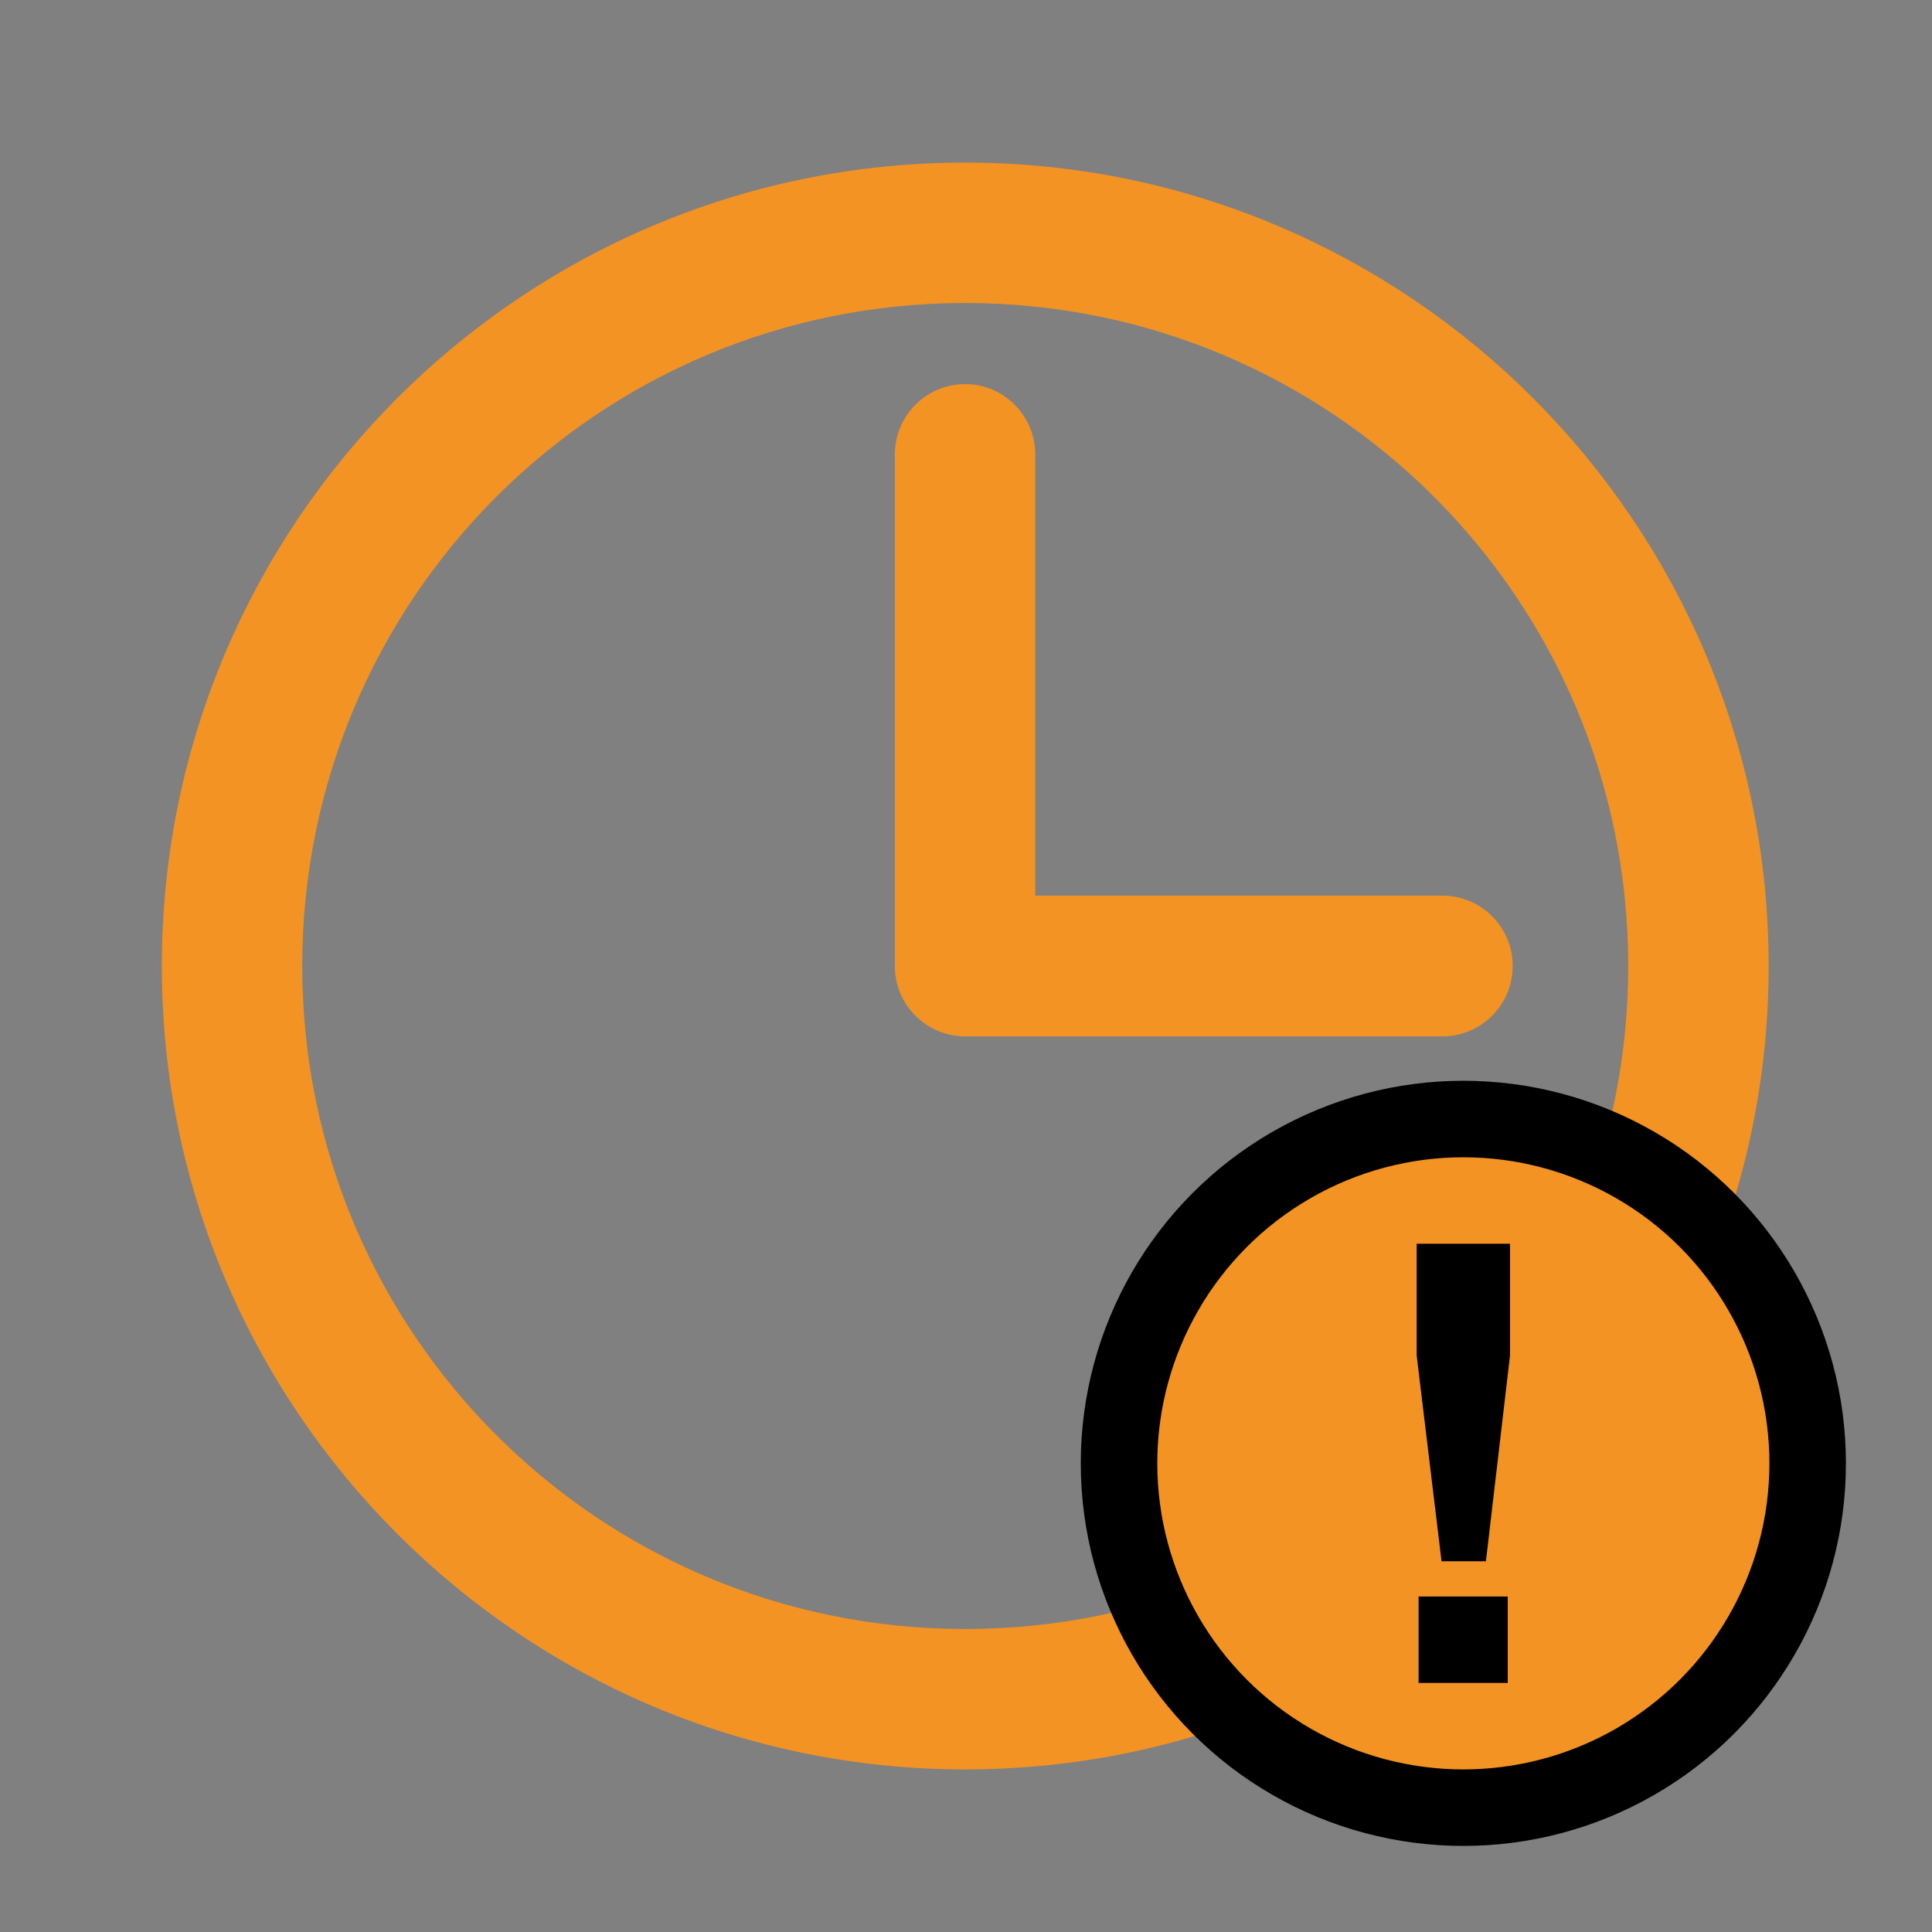
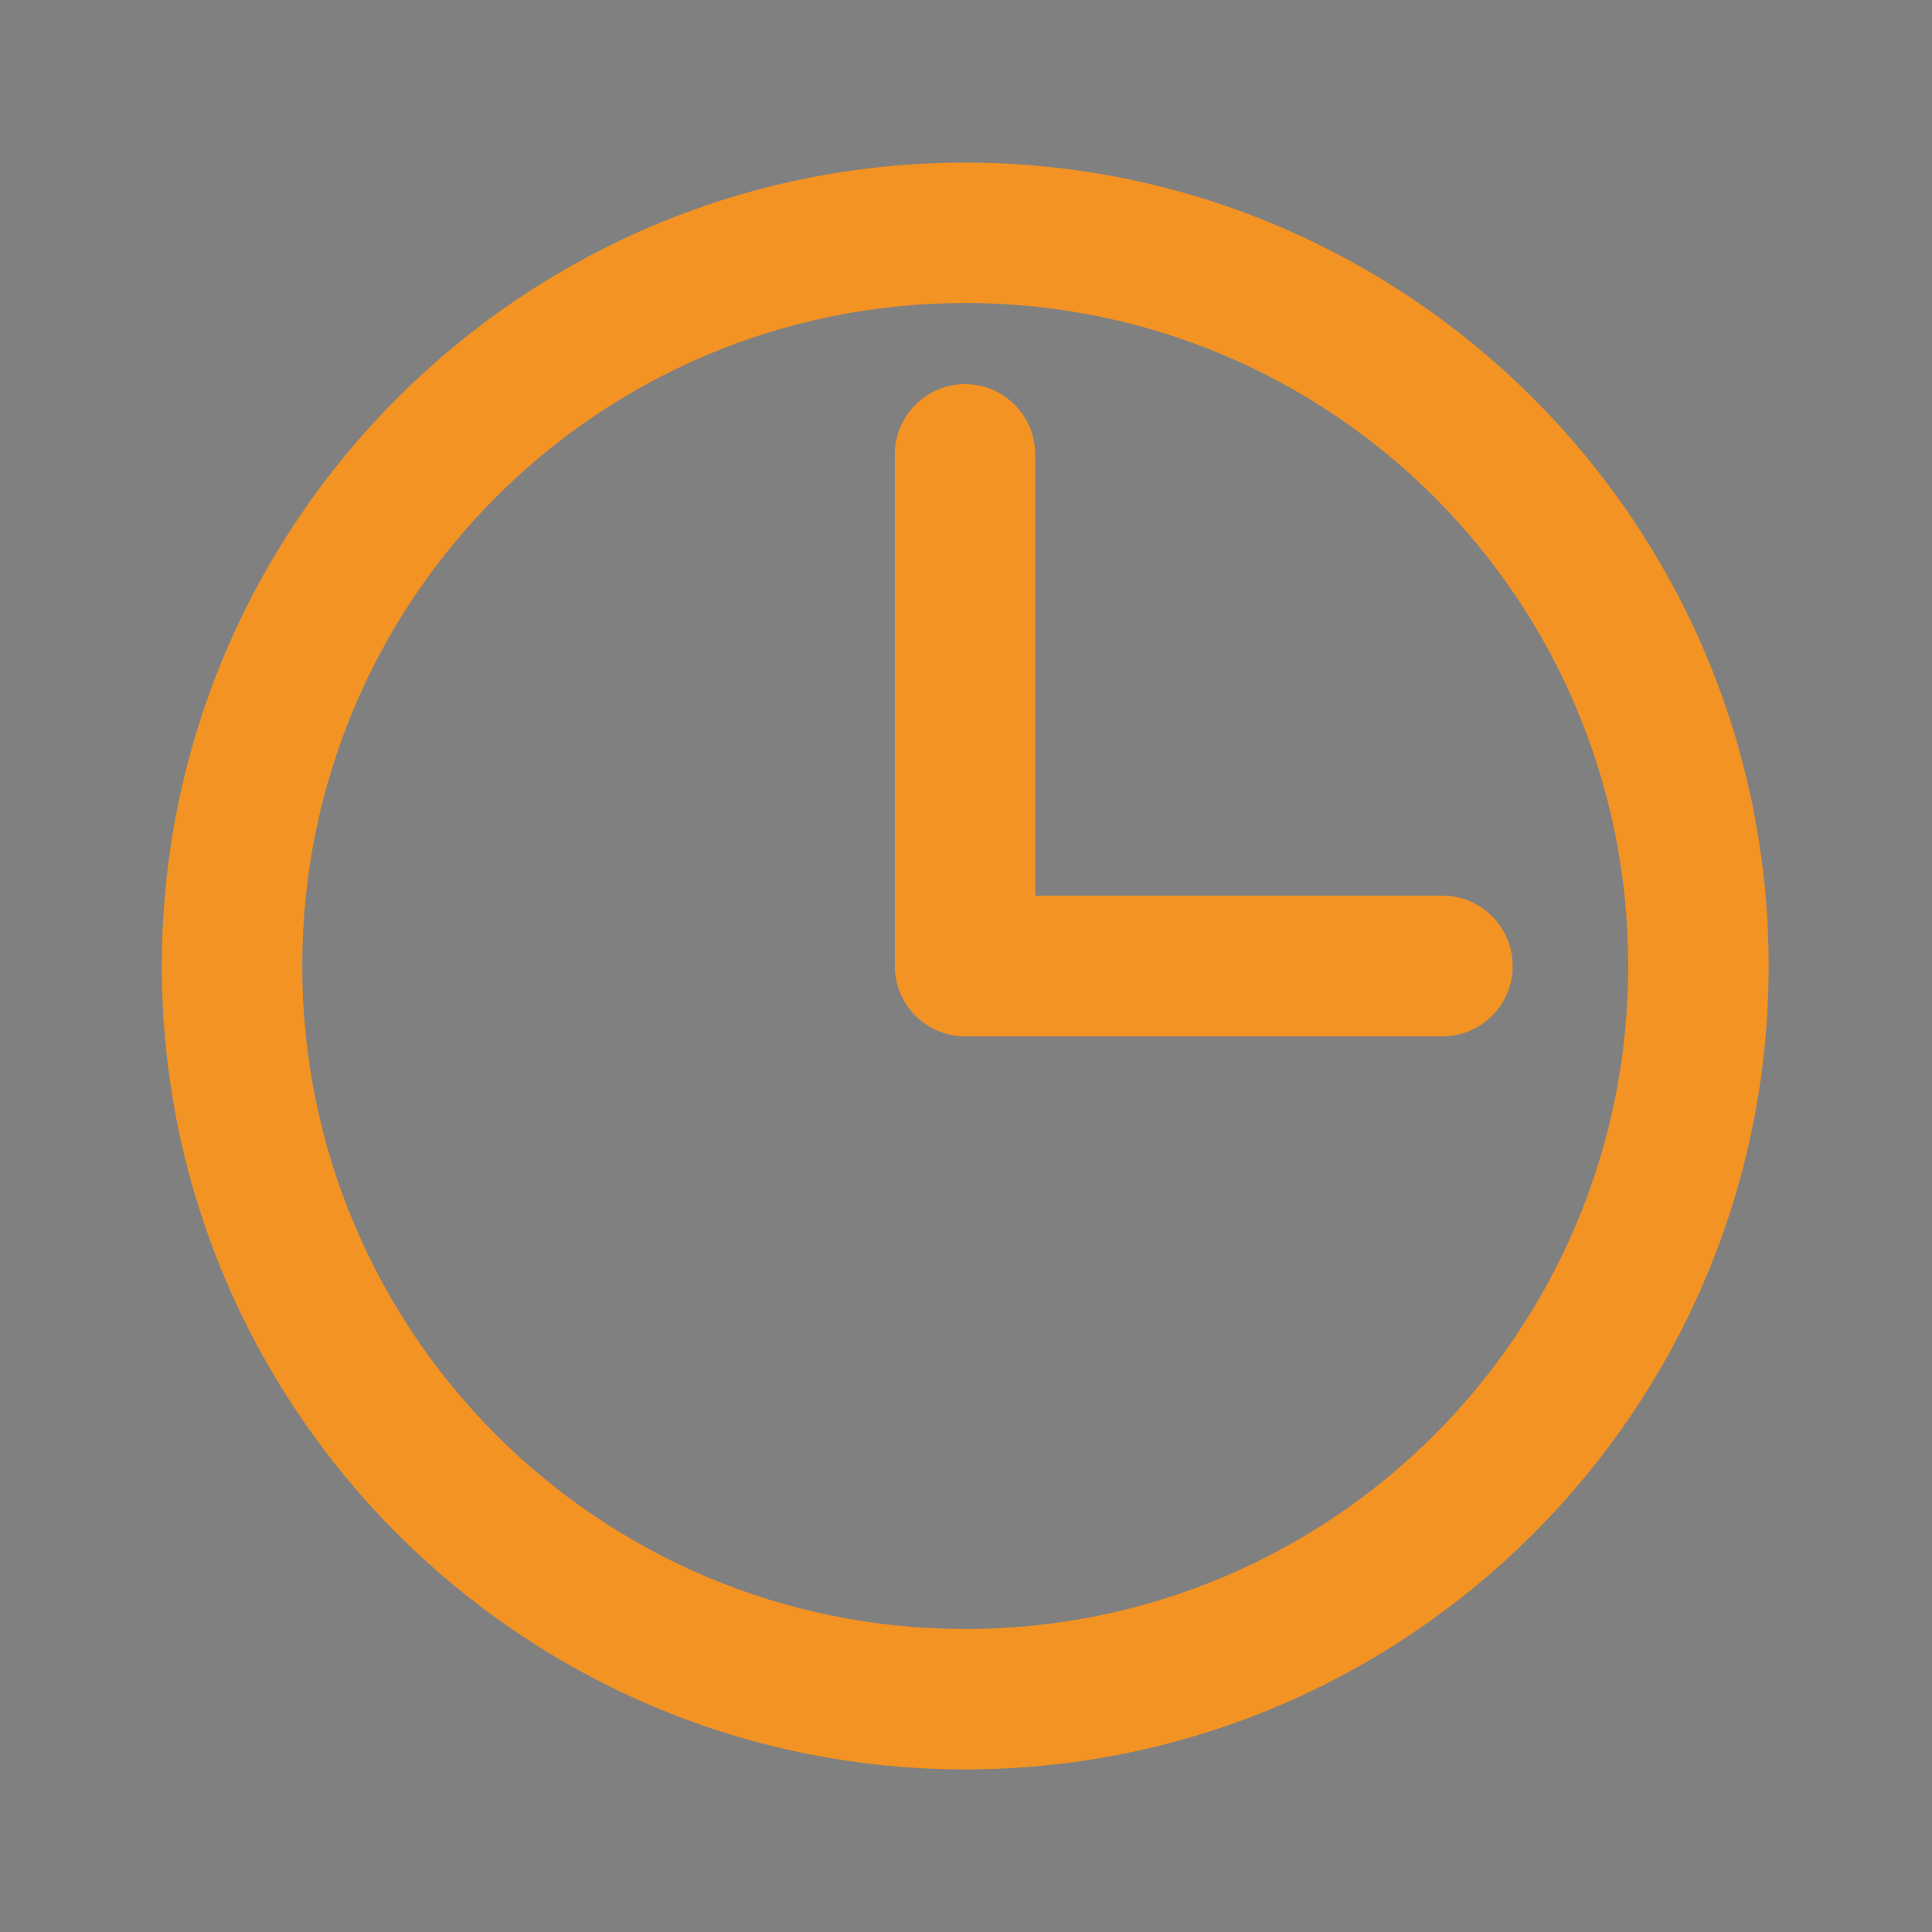
<svg xmlns="http://www.w3.org/2000/svg" version="1.1" id="Layer_1" x="0px" y="0px" viewBox="0 0 50.5 50.5" style="enable-background:new 0 0 50.5 50.5;" xml:space="preserve">
  <rect x="0" y="0" width="50.5" height="50.5" fill="#808080" stroke="none" />
  <style type="text/css">
	.st0{fill:#FFFFFF;}
	.st1{fill:#F39324;stroke:#F39324;}
	.st2{fill:#F39324;}
	.st3{fill:none;stroke:#000000;stroke-width:2;stroke-linecap:round;stroke-linejoin:round;}
</style>
  <path class="st0" d="M25.27,10.54c-0.74,0-1.34,0.6-1.34,1.34v13.37c0,0.74,0.6,1.34,1.34,1.34h12.48c0.74,0,1.34-0.6,1.34-1.34  s-0.6-1.34-1.34-1.34H26.61V11.88C26.61,11.14,26.01,10.54,25.27,10.54z M25.27,7.42c9.86,0,17.83,7.97,17.83,17.83  s-7.96,17.83-17.83,17.83S7.45,35.11,7.45,25.25S15.41,7.42,25.27,7.42z M25.27,4.75c-11.31,0-20.5,9.19-20.5,20.5  s9.19,20.5,20.5,20.5s20.5-9.19,20.5-20.5S36.58,4.75,25.27,4.75z" />
  <path class="st1" d="M25.23,10.54c-0.74,0-1.34,0.6-1.34,1.34v13.37c0,0.74,0.6,1.34,1.34,1.34H37.7c0.74,0,1.34-0.6,1.34-1.34  s-0.6-1.34-1.34-1.34H26.56V11.88C26.56,11.14,25.96,10.54,25.23,10.54z M25.23,7.42c9.86,0,17.83,7.97,17.83,17.83  s-7.97,17.83-17.83,17.83S7.4,35.11,7.4,25.25S15.36,7.42,25.23,7.42z M25.23,4.75c-11.31,0-20.5,9.19-20.5,20.5  s9.19,20.5,20.5,20.5s20.5-9.19,20.5-20.5S36.53,4.75,25.23,4.75z" />
-   <circle class="st2" cx="37.75" cy="37.75" r="9" />
-   <circle class="st3" cx="38.25" cy="38.25" r="9" />
-   <path d="M37.08,41.73h2.33v2.26h-2.33V41.73z M37.03,32.51h2.44v2.92l-0.63,5.38h-1.16l-0.65-5.38V32.51z" />
</svg>